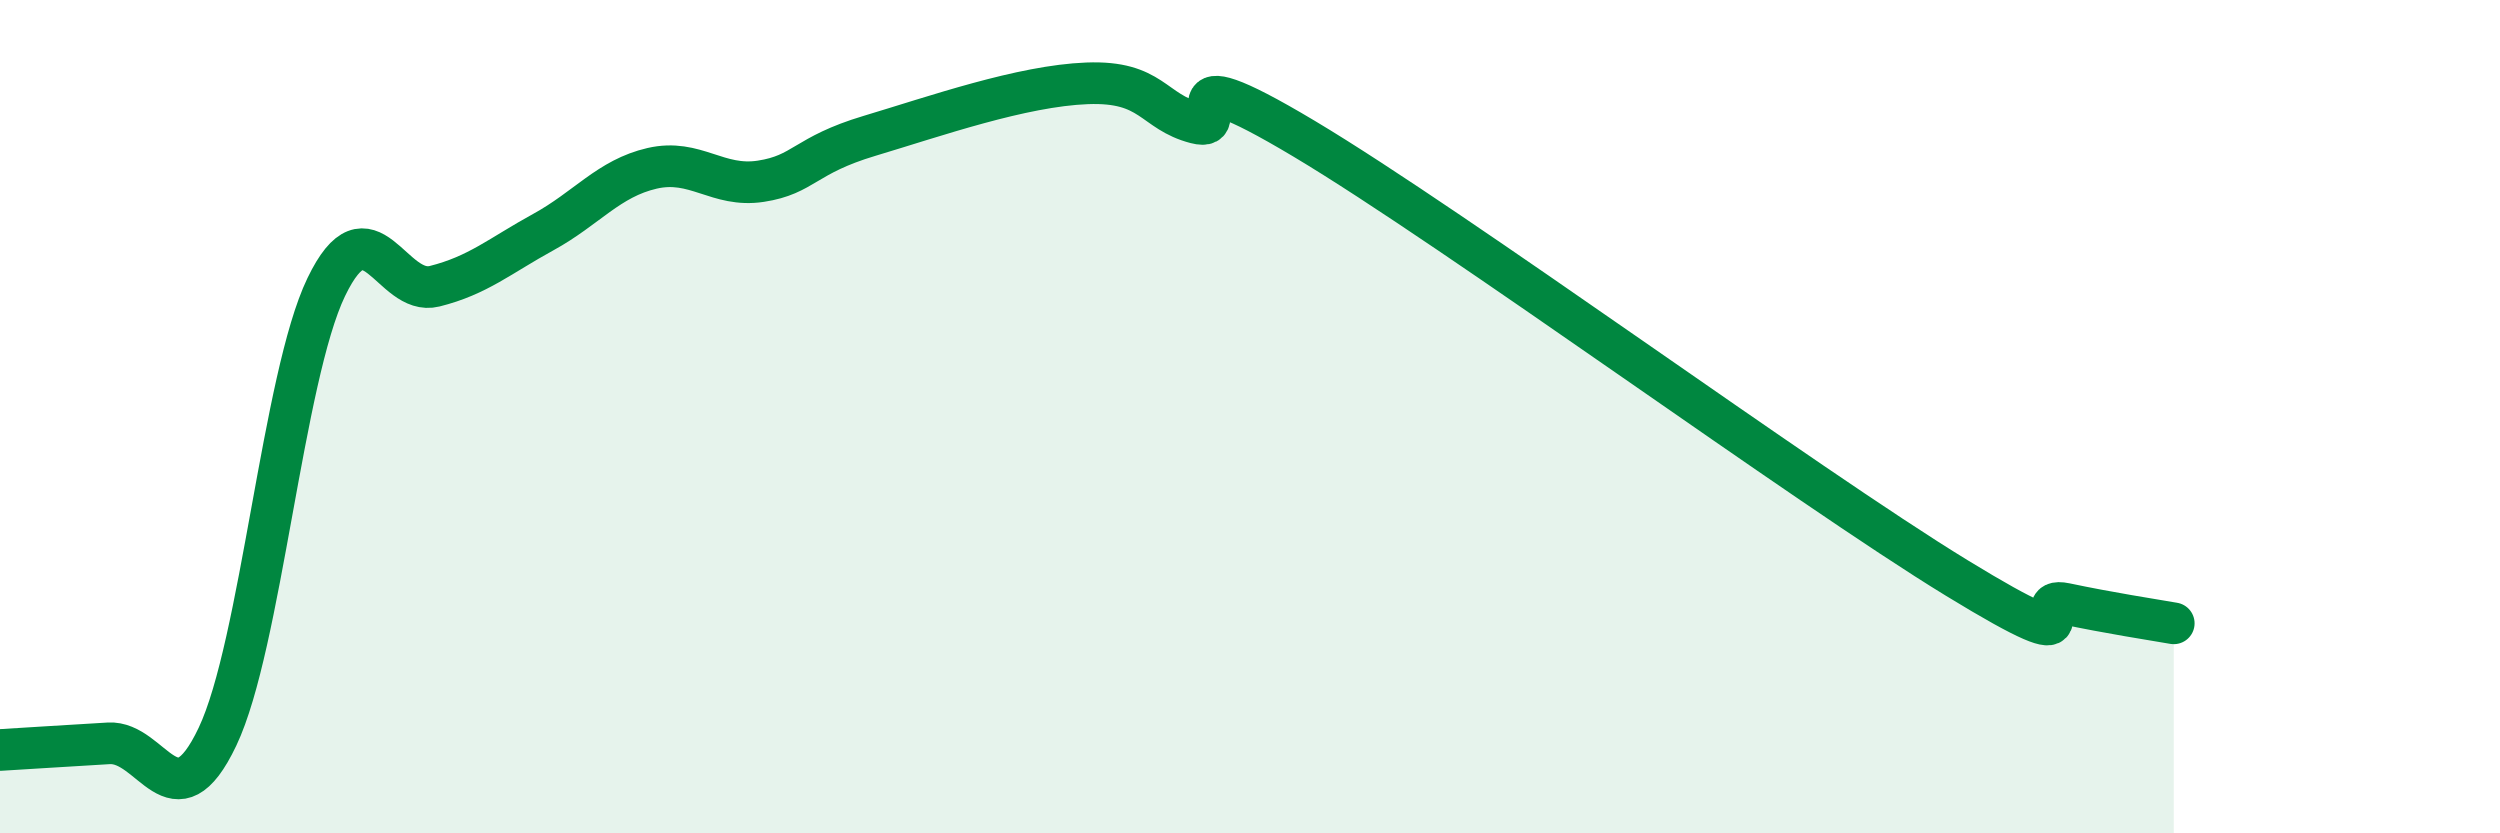
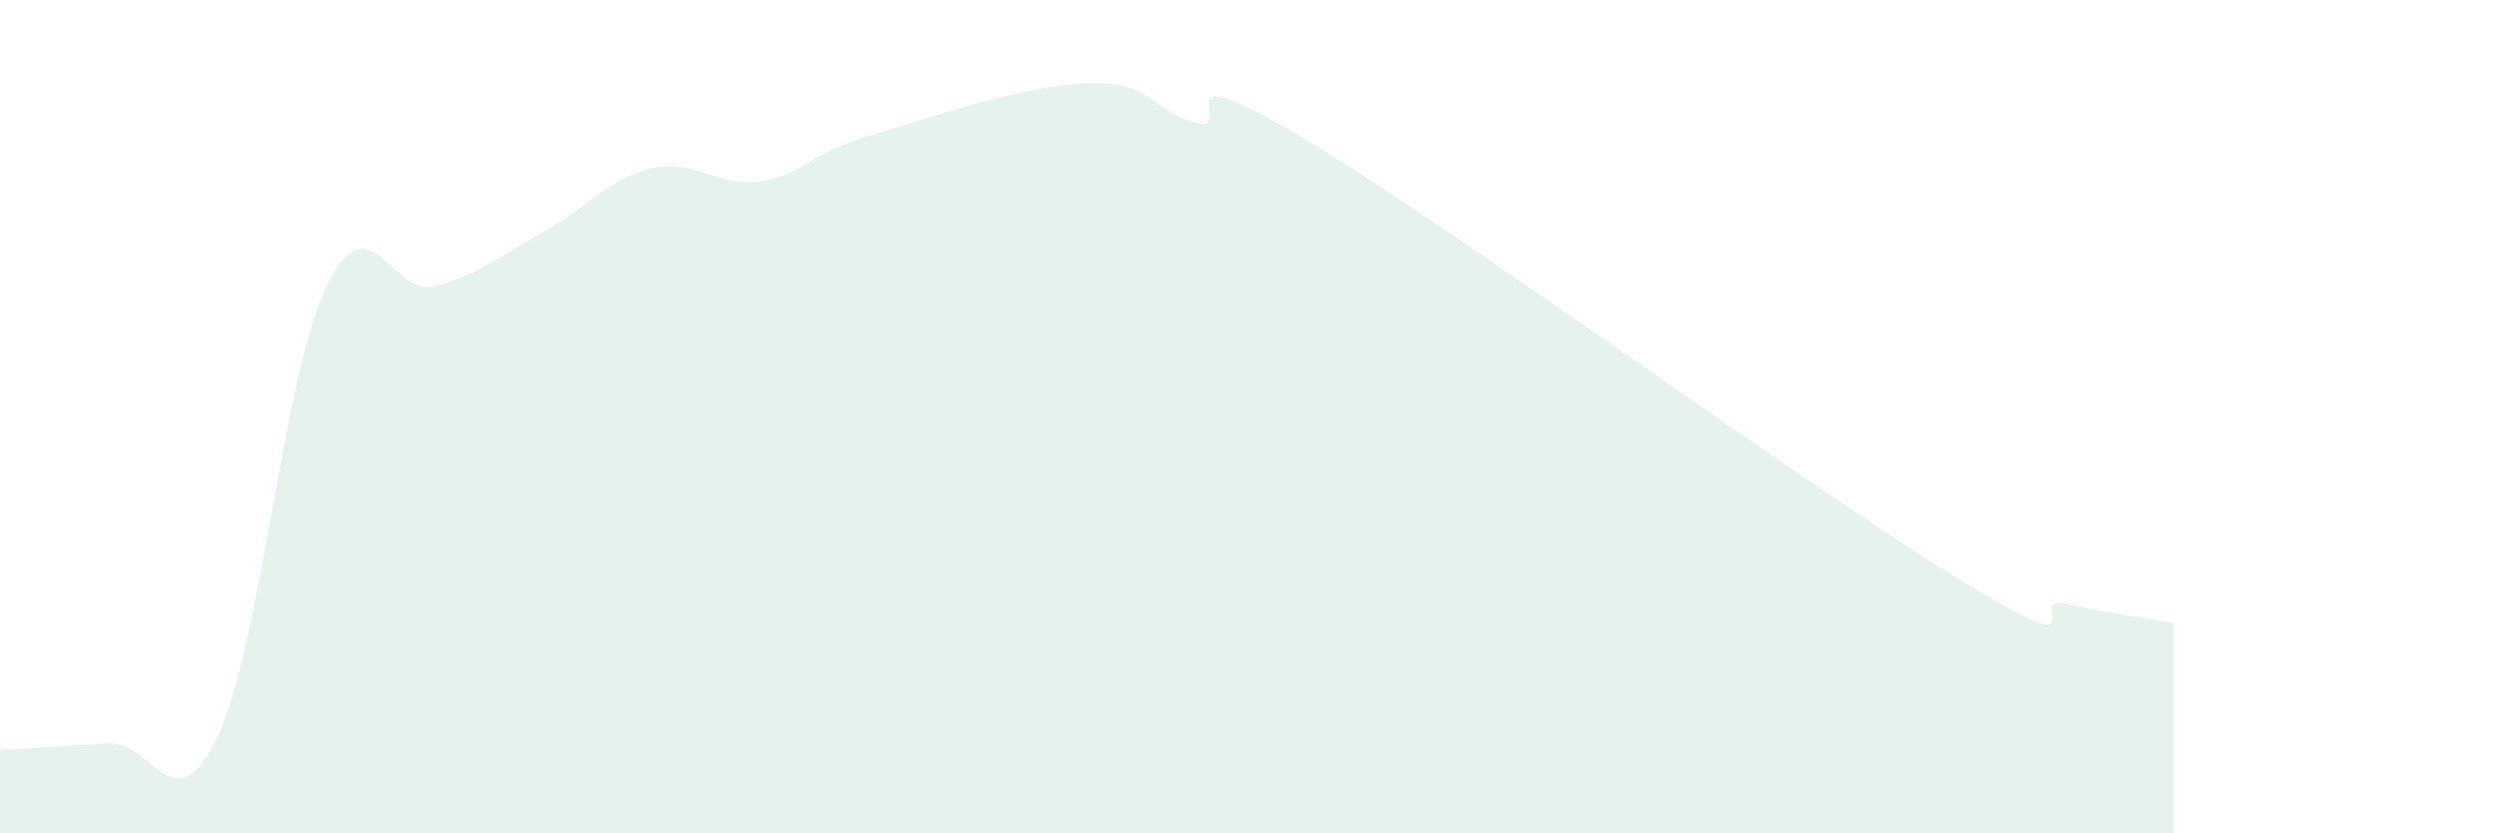
<svg xmlns="http://www.w3.org/2000/svg" width="60" height="20" viewBox="0 0 60 20">
  <path d="M 0,18 C 0.52,17.97 1.57,17.9 2.61,17.84 C 3.65,17.78 4.18,19.87 5.22,17.68 C 6.26,15.49 6.79,9.05 7.83,6.89 C 8.87,4.73 9.39,7.13 10.43,6.87 C 11.47,6.61 12,6.14 13.04,5.57 C 14.08,5 14.61,4.28 15.65,4.04 C 16.69,3.8 17.22,4.51 18.26,4.35 C 19.3,4.19 19.3,3.73 20.87,3.26 C 22.44,2.79 24.52,2.06 26.09,2 C 27.66,1.94 27.66,2.68 28.7,2.95 C 29.74,3.22 27.65,1.15 31.3,3.33 C 34.95,5.51 43.31,11.64 46.96,13.87 C 50.61,16.1 48.53,14.27 49.57,14.49 C 50.61,14.71 51.65,14.87 52.17,14.96L52.17 20L0 20Z" fill="#008740" opacity="0.1" stroke-linecap="round" stroke-linejoin="round" />
-   <path d="M 0,18 C 0.52,17.97 1.57,17.9 2.61,17.84 C 3.65,17.78 4.18,19.87 5.22,17.68 C 6.26,15.49 6.79,9.05 7.83,6.89 C 8.87,4.73 9.39,7.13 10.43,6.87 C 11.47,6.61 12,6.14 13.04,5.57 C 14.08,5 14.61,4.28 15.65,4.04 C 16.69,3.8 17.22,4.51 18.26,4.35 C 19.3,4.19 19.3,3.73 20.87,3.26 C 22.44,2.79 24.52,2.06 26.09,2 C 27.66,1.94 27.66,2.68 28.7,2.95 C 29.74,3.22 27.65,1.15 31.3,3.33 C 34.95,5.51 43.31,11.64 46.96,13.87 C 50.61,16.1 48.53,14.27 49.57,14.49 C 50.61,14.71 51.65,14.87 52.17,14.96" stroke="#008740" stroke-width="1" fill="none" stroke-linecap="round" stroke-linejoin="round" />
</svg>